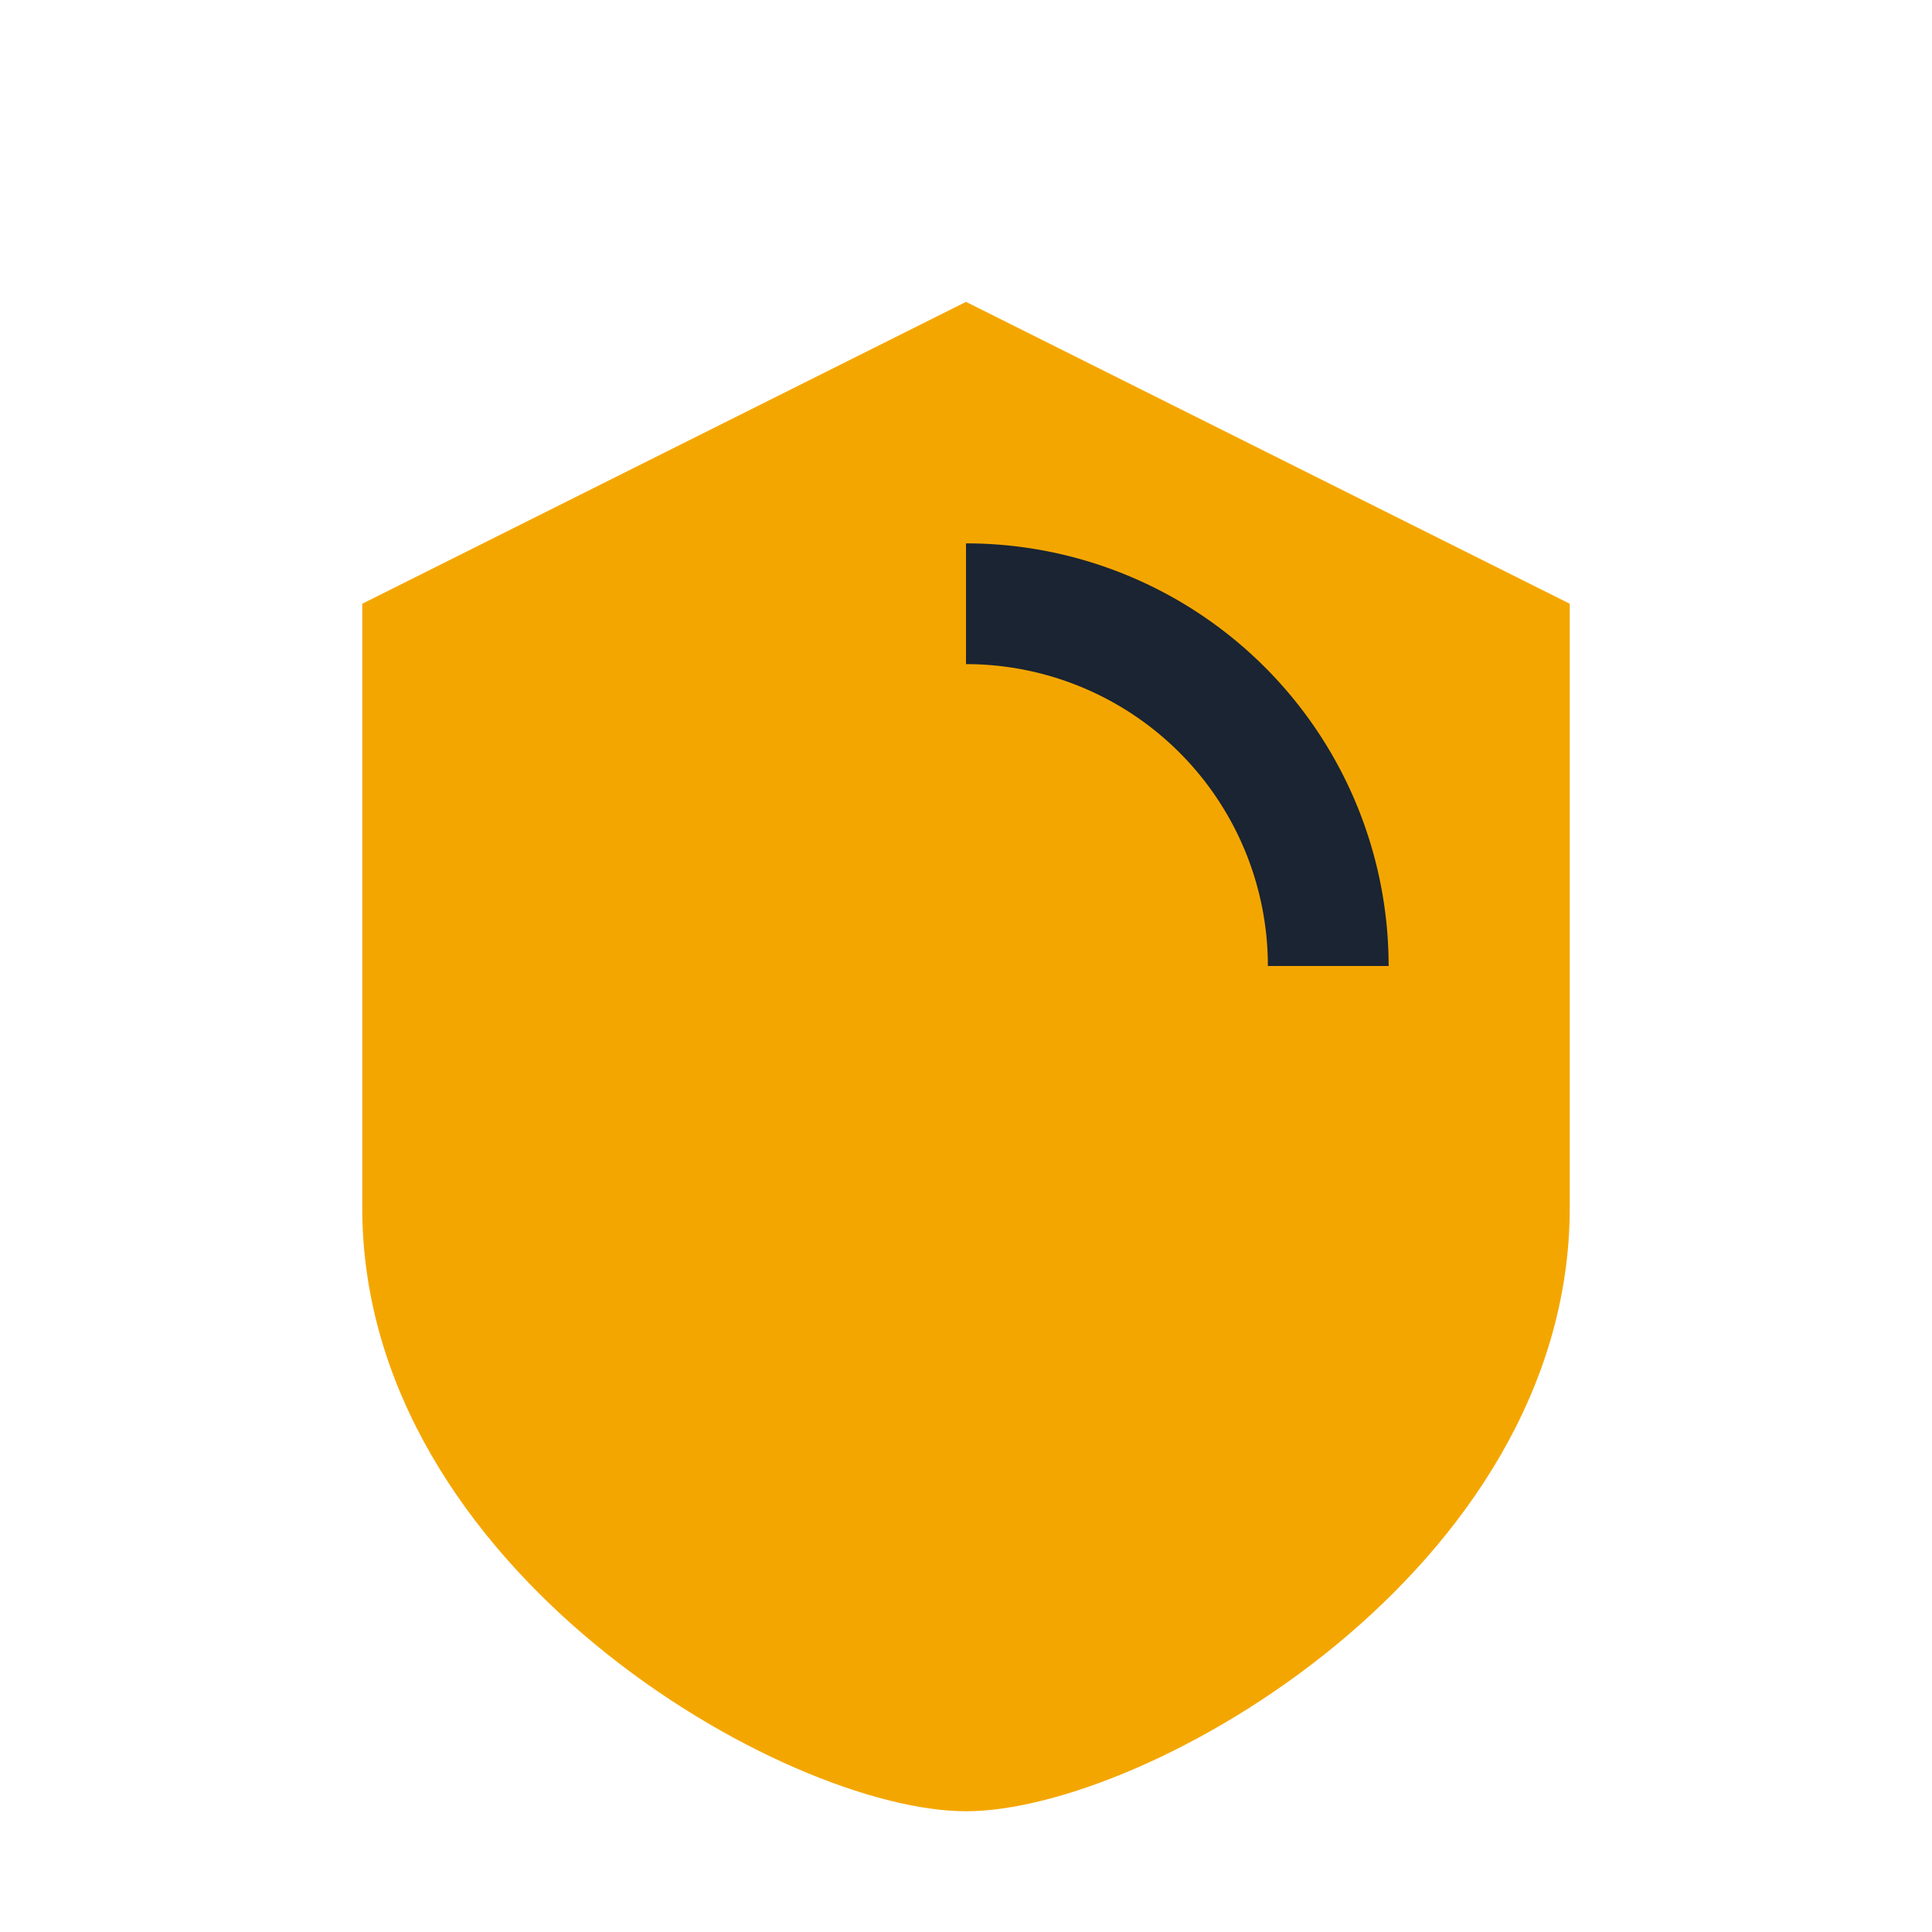
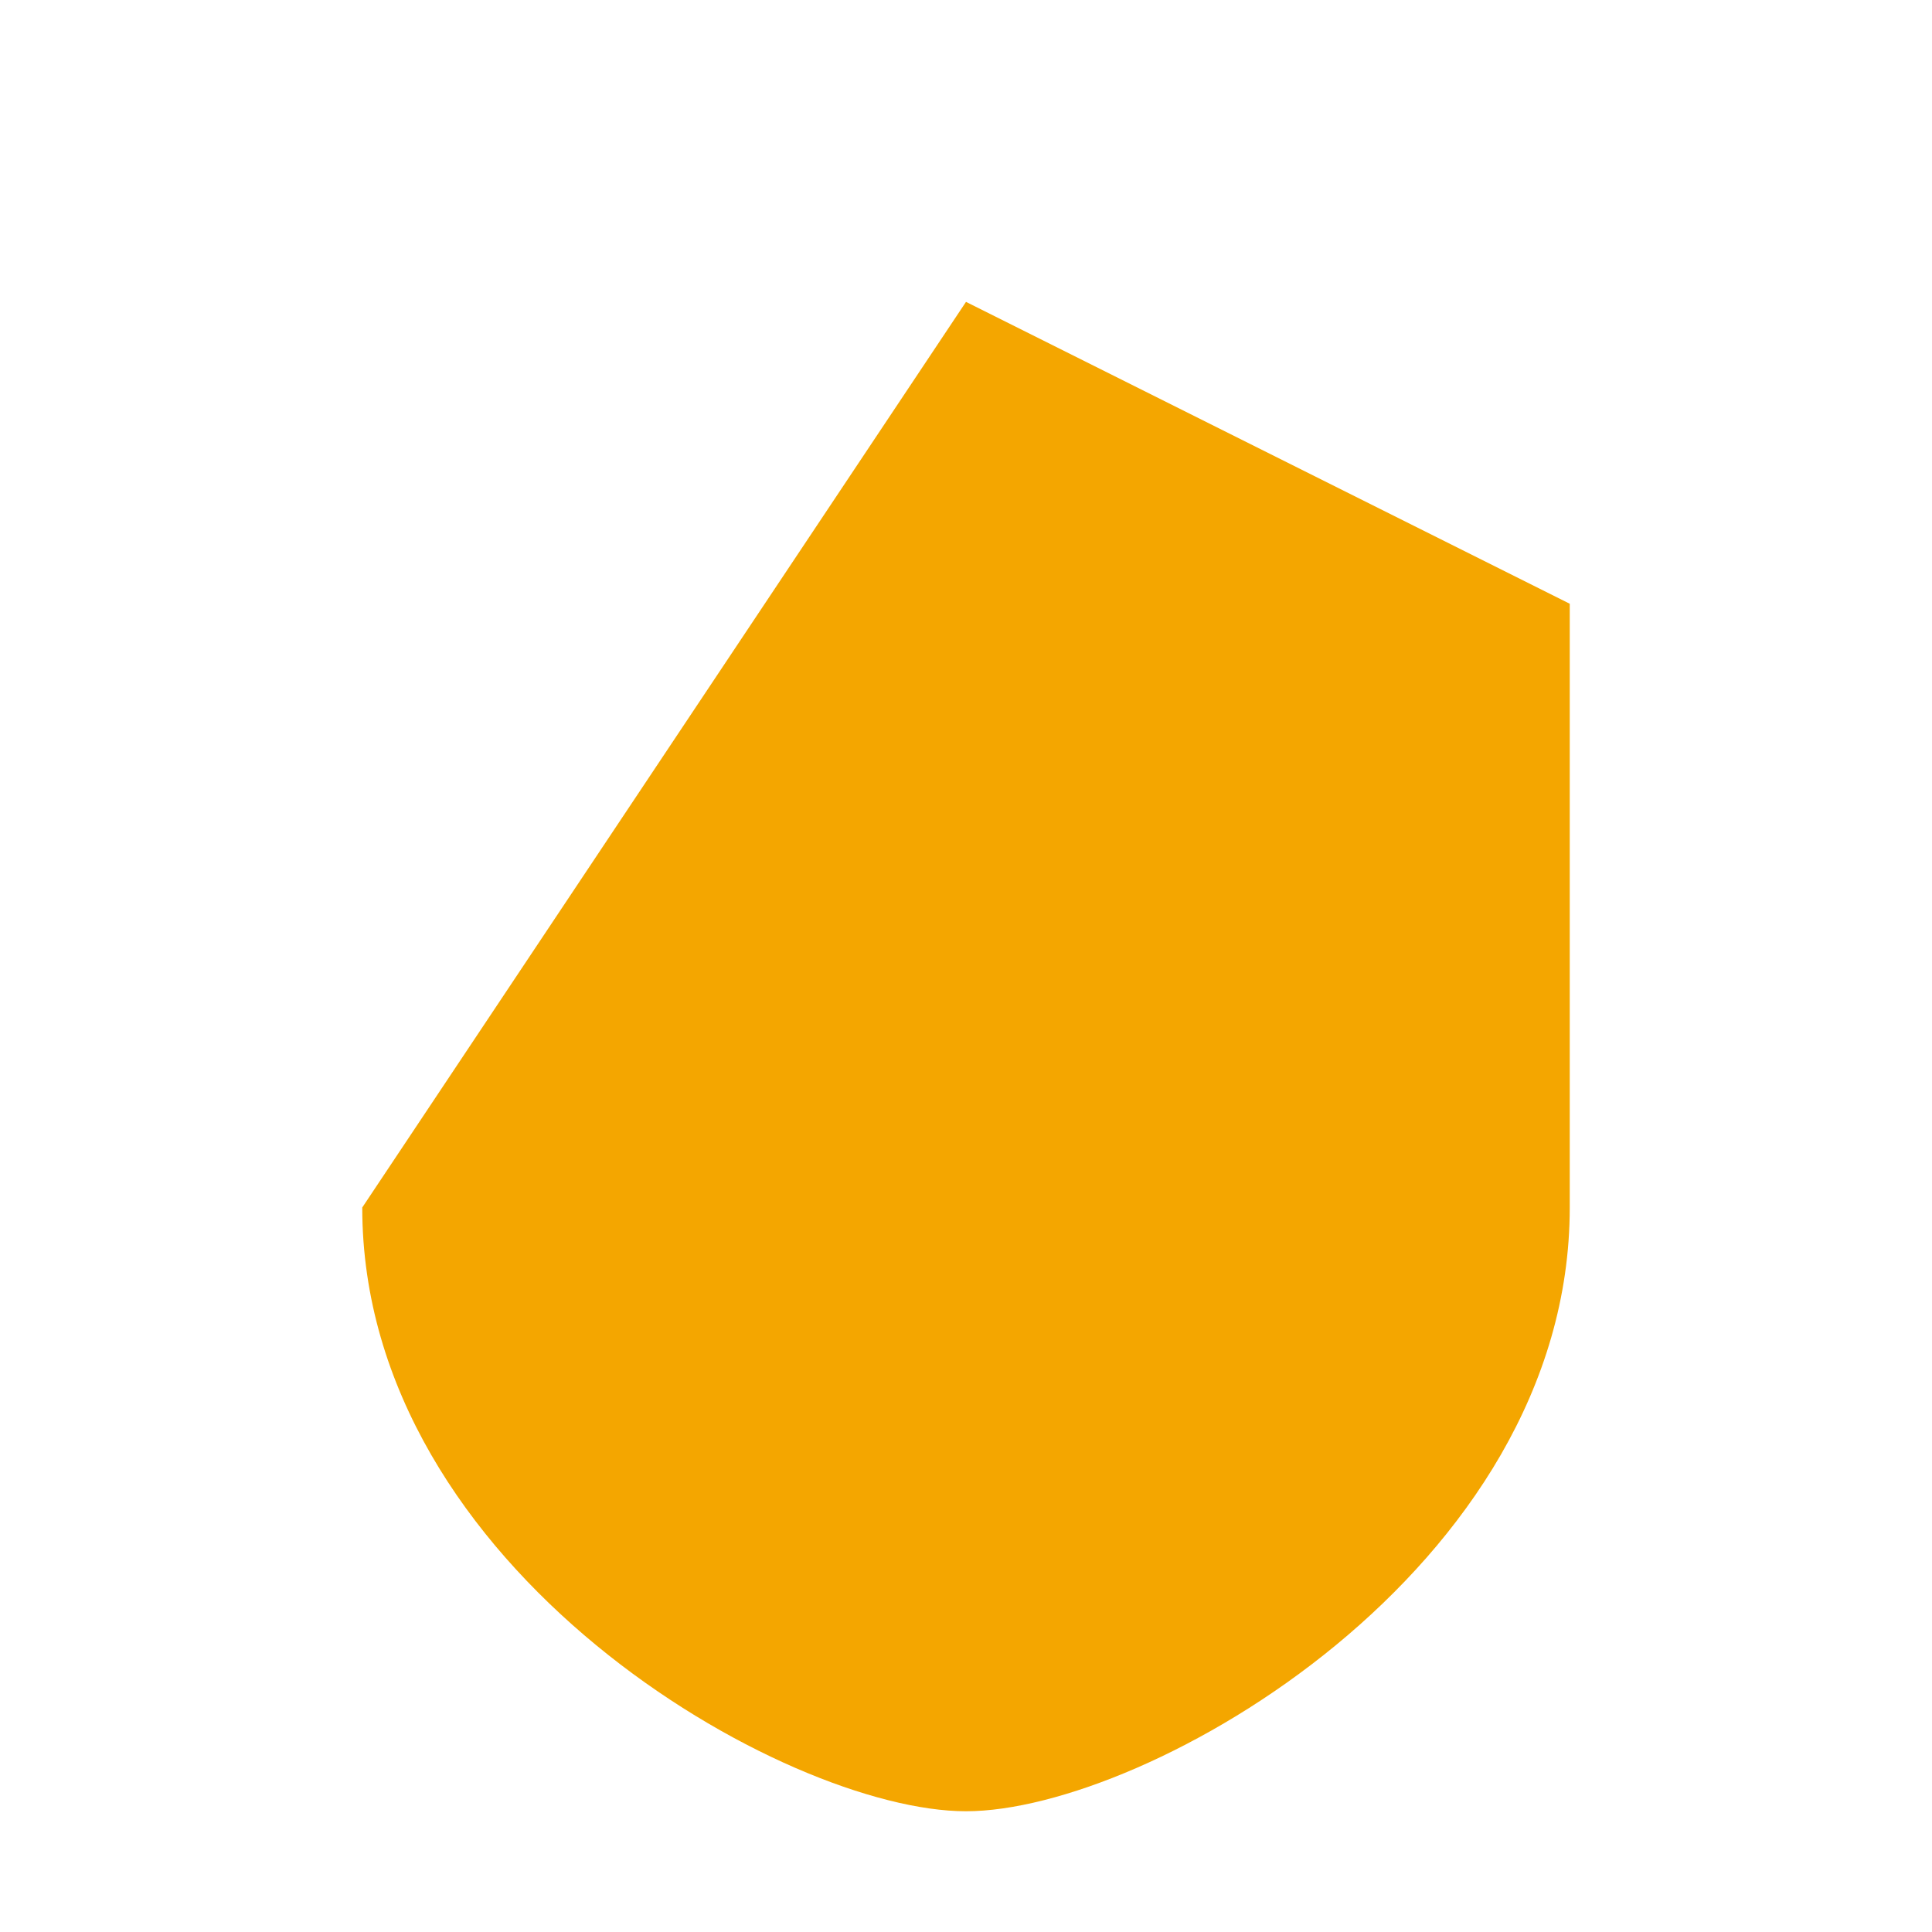
<svg xmlns="http://www.w3.org/2000/svg" width="32" height="32" viewBox="0 0 32 32">
-   <path d="M16 5l10 5v10c0 6-7 10-10 10S6 26 6 20V10z" fill="#F4A600" />
-   <path d="M16 10a6 6 0 0 1 6 6" stroke="#1A2432" stroke-width="2" fill="none" />
+   <path d="M16 5l10 5v10c0 6-7 10-10 10S6 26 6 20z" fill="#F4A600" />
</svg>